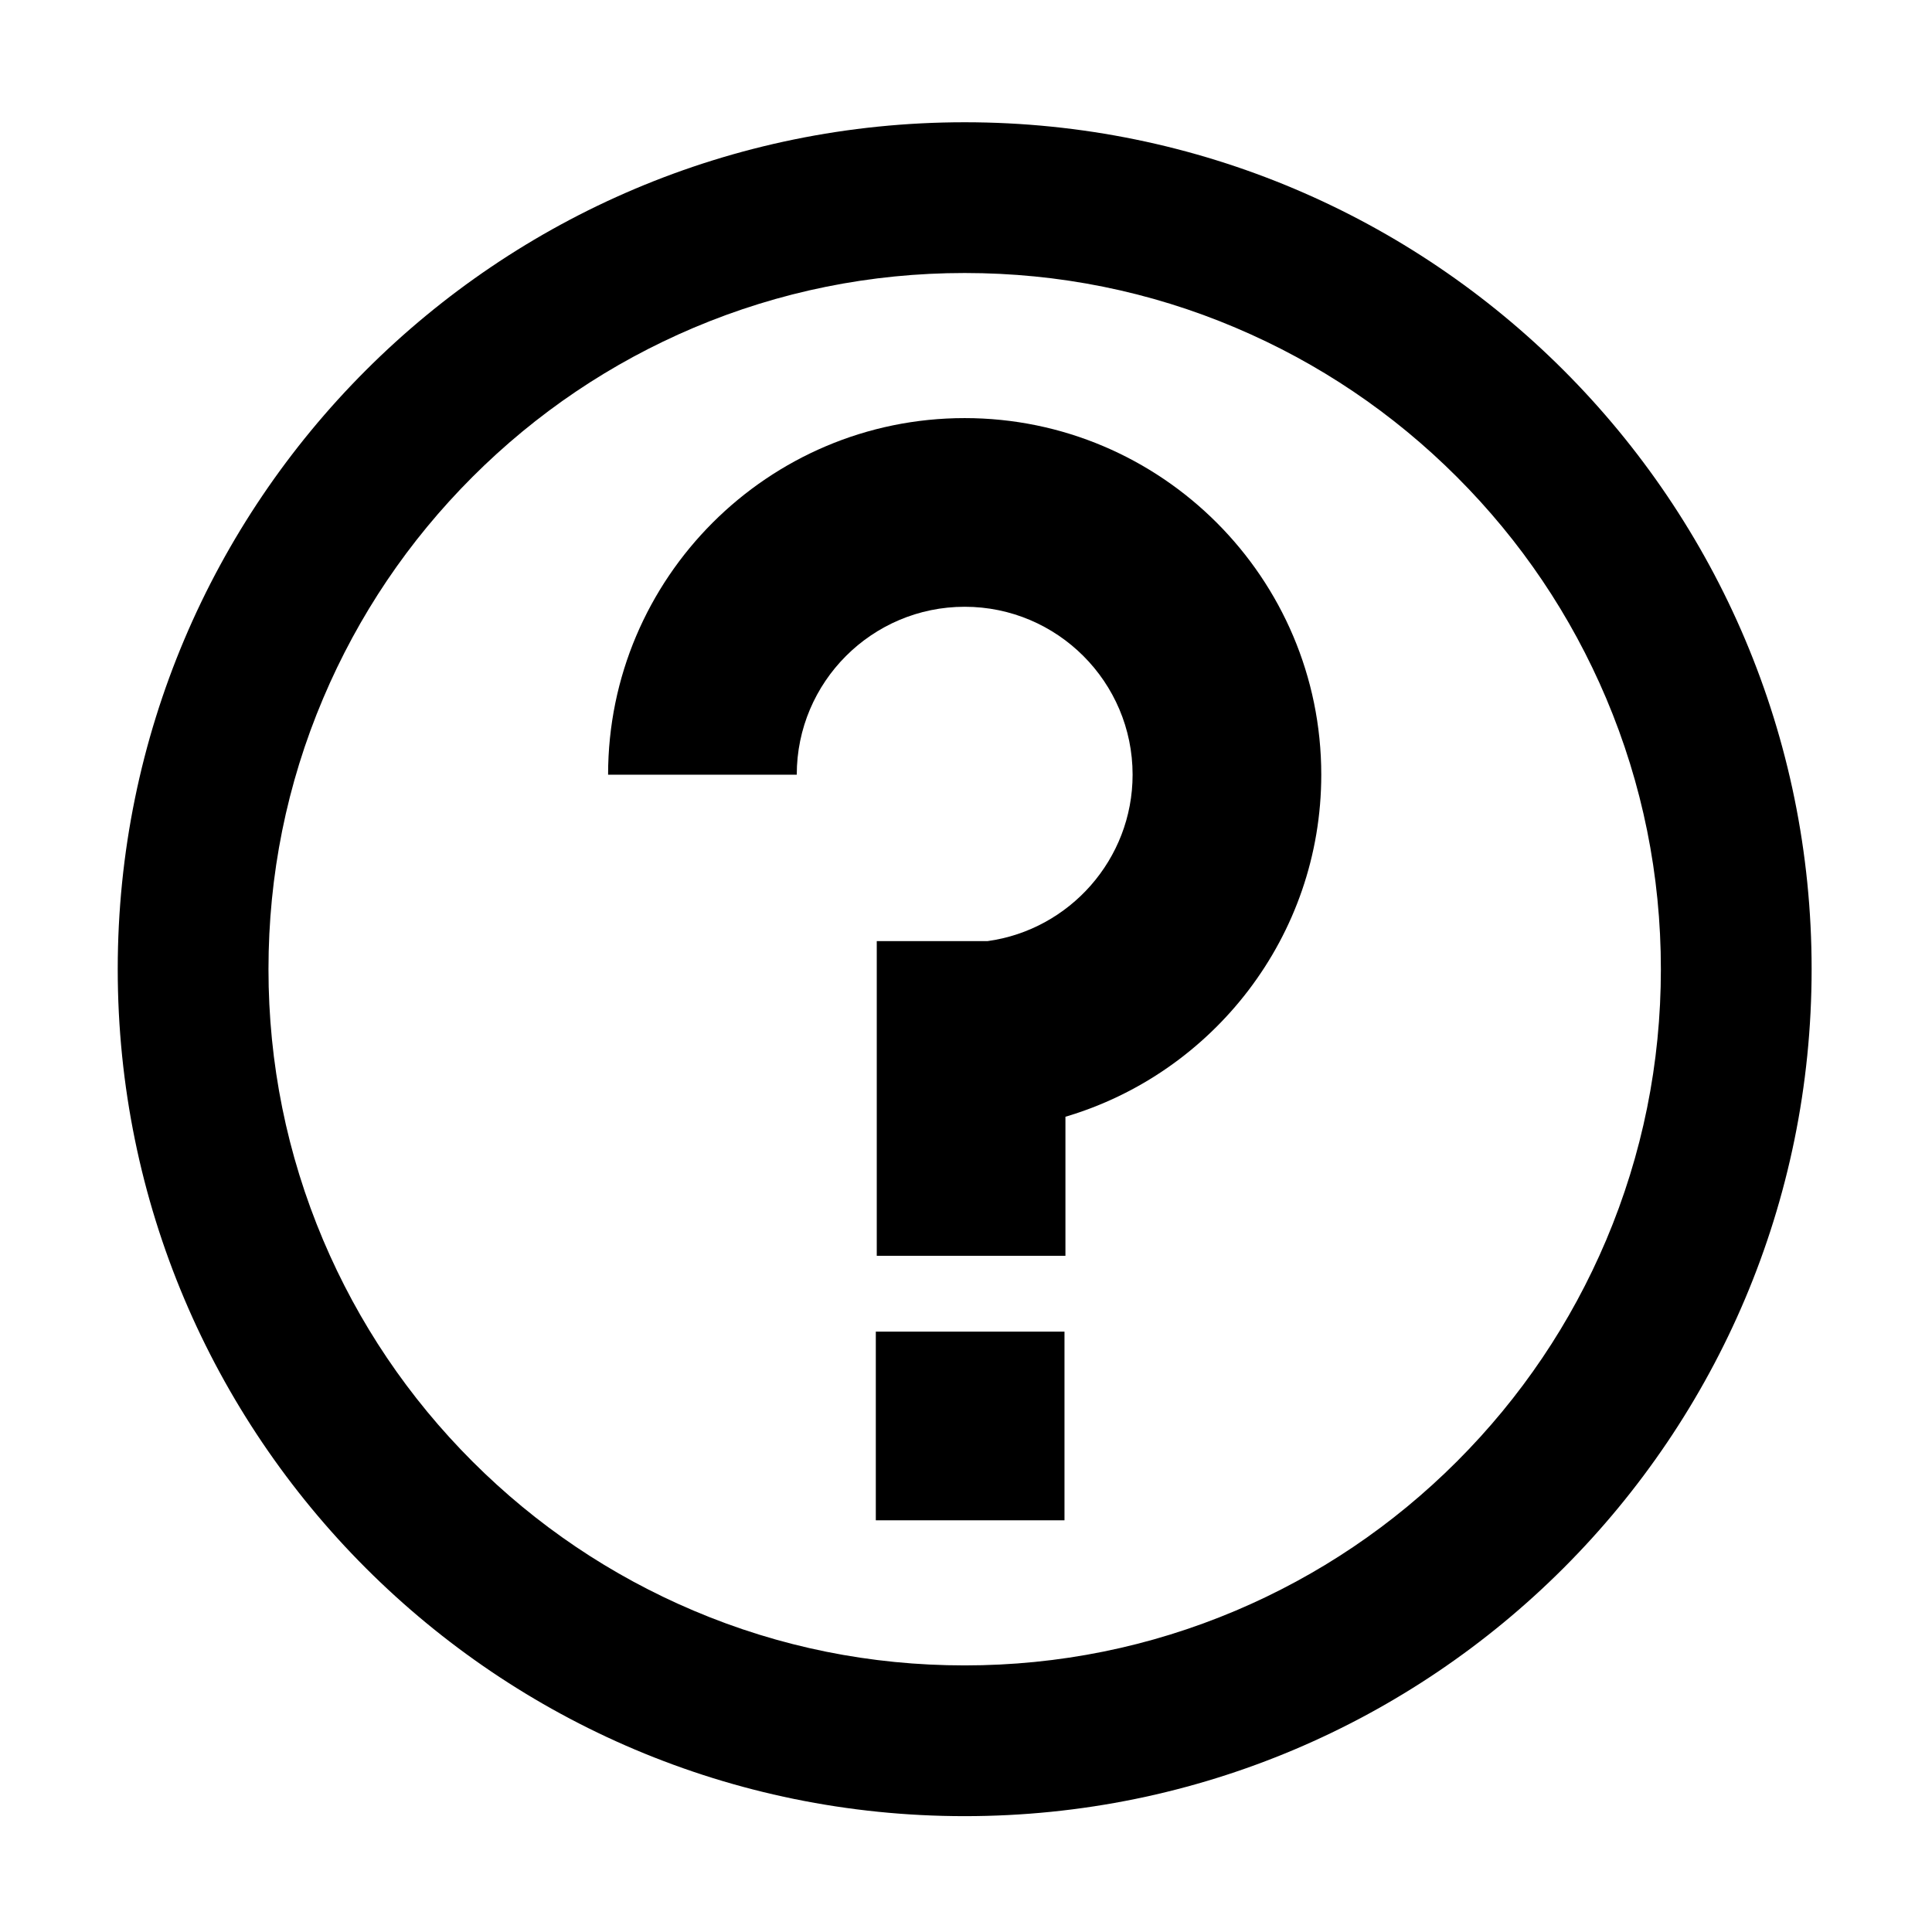
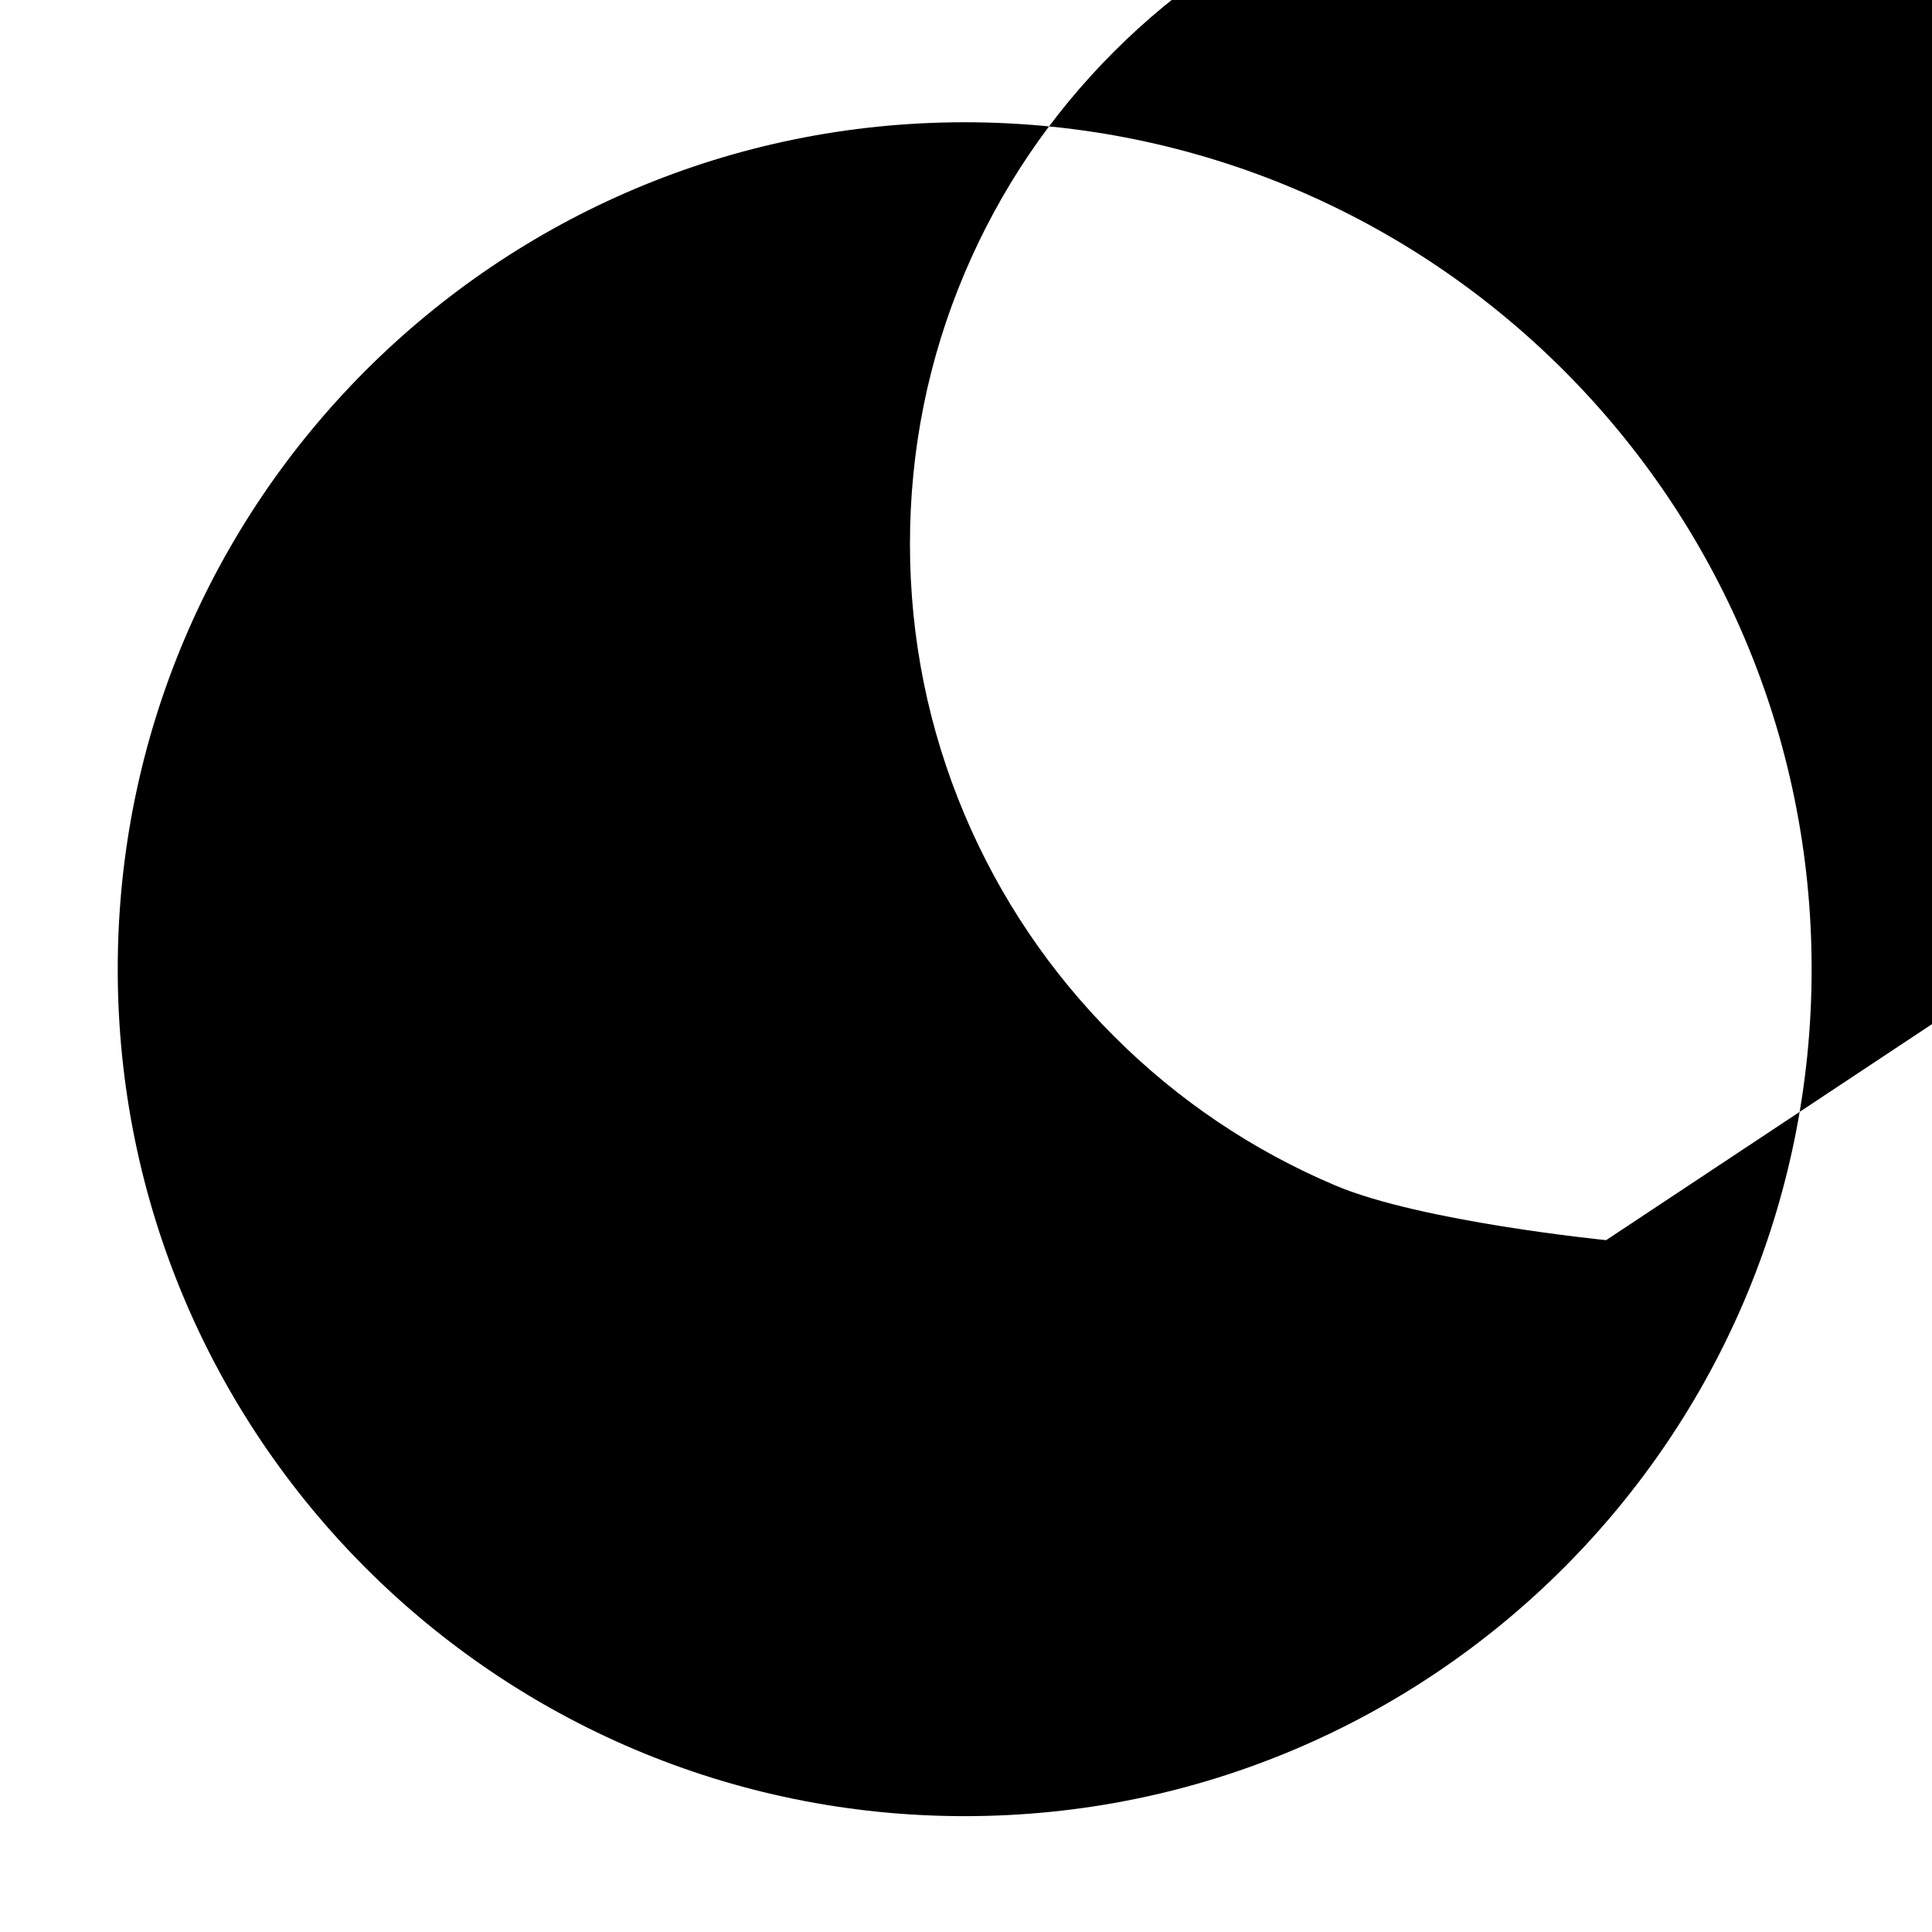
<svg xmlns="http://www.w3.org/2000/svg" class="svg-icon" style="width: 1em;height: 1em;vertical-align: middle;fill: currentColor;overflow: hidden;" viewBox="0 0 1024 1024" version="1.1">
-   <path d="M511.3 64.8c-247.9 0-448.9 201-448.9 448.9 0 247.9 201 448.9 448.9 448.9 247.9 0 448.9-201 448.9-448.9 0.1-247.9-200.9-448.9-448.9-448.9z m340 592.5c-18.6 43.9-45.2 83.4-79.1 117.3-33.9 33.9-73.4 60.5-117.3 79.1-45.4 19.2-93.7 29-143.6 29s-98.1-9.7-143.6-29c-43.9-18.6-83.4-45.2-117.3-79.1-33.9-33.9-60.5-73.4-79.1-117.3-19.2-45.4-29-93.7-29-143.6 0-49.8 9.7-98.1 29-143.6 18.6-43.9 45.2-83.4 79.1-117.3s73.4-60.5 117.3-79.1c45.4-19.2 93.7-29 143.6-29 49.8 0 98.1 9.7 143.6 29 43.9 18.6 83.4 45.2 117.3 79.1 33.9 33.9 60.5 73.4 79.1 117.3 19.2 45.4 29 93.7 29 143.6s-9.8 98.2-29 143.6z" />
-   <path d="M700.3 410.6c0-104.2-84.8-189-189-189s-189 84.8-189 189h100c0-49.1 39.9-89 89-89s89 39.9 89 89c0 44.9-33.5 82.2-76.8 88.2h-58.8v166.8h100v-73.7c78.2-23.1 135.6-95.6 135.6-181.3zM464.2 705.8h100v100h-100z" />
+   <path d="M511.3 64.8c-247.9 0-448.9 201-448.9 448.9 0 247.9 201 448.9 448.9 448.9 247.9 0 448.9-201 448.9-448.9 0.1-247.9-200.9-448.9-448.9-448.9z m340 592.5s-98.1-9.7-143.6-29c-43.9-18.6-83.4-45.2-117.3-79.1-33.9-33.9-60.5-73.4-79.1-117.3-19.2-45.4-29-93.7-29-143.6 0-49.8 9.7-98.1 29-143.6 18.6-43.9 45.2-83.4 79.1-117.3s73.4-60.5 117.3-79.1c45.4-19.2 93.7-29 143.6-29 49.8 0 98.1 9.7 143.6 29 43.9 18.6 83.4 45.2 117.3 79.1 33.9 33.9 60.5 73.4 79.1 117.3 19.2 45.4 29 93.7 29 143.6s-9.8 98.2-29 143.6z" />
</svg>